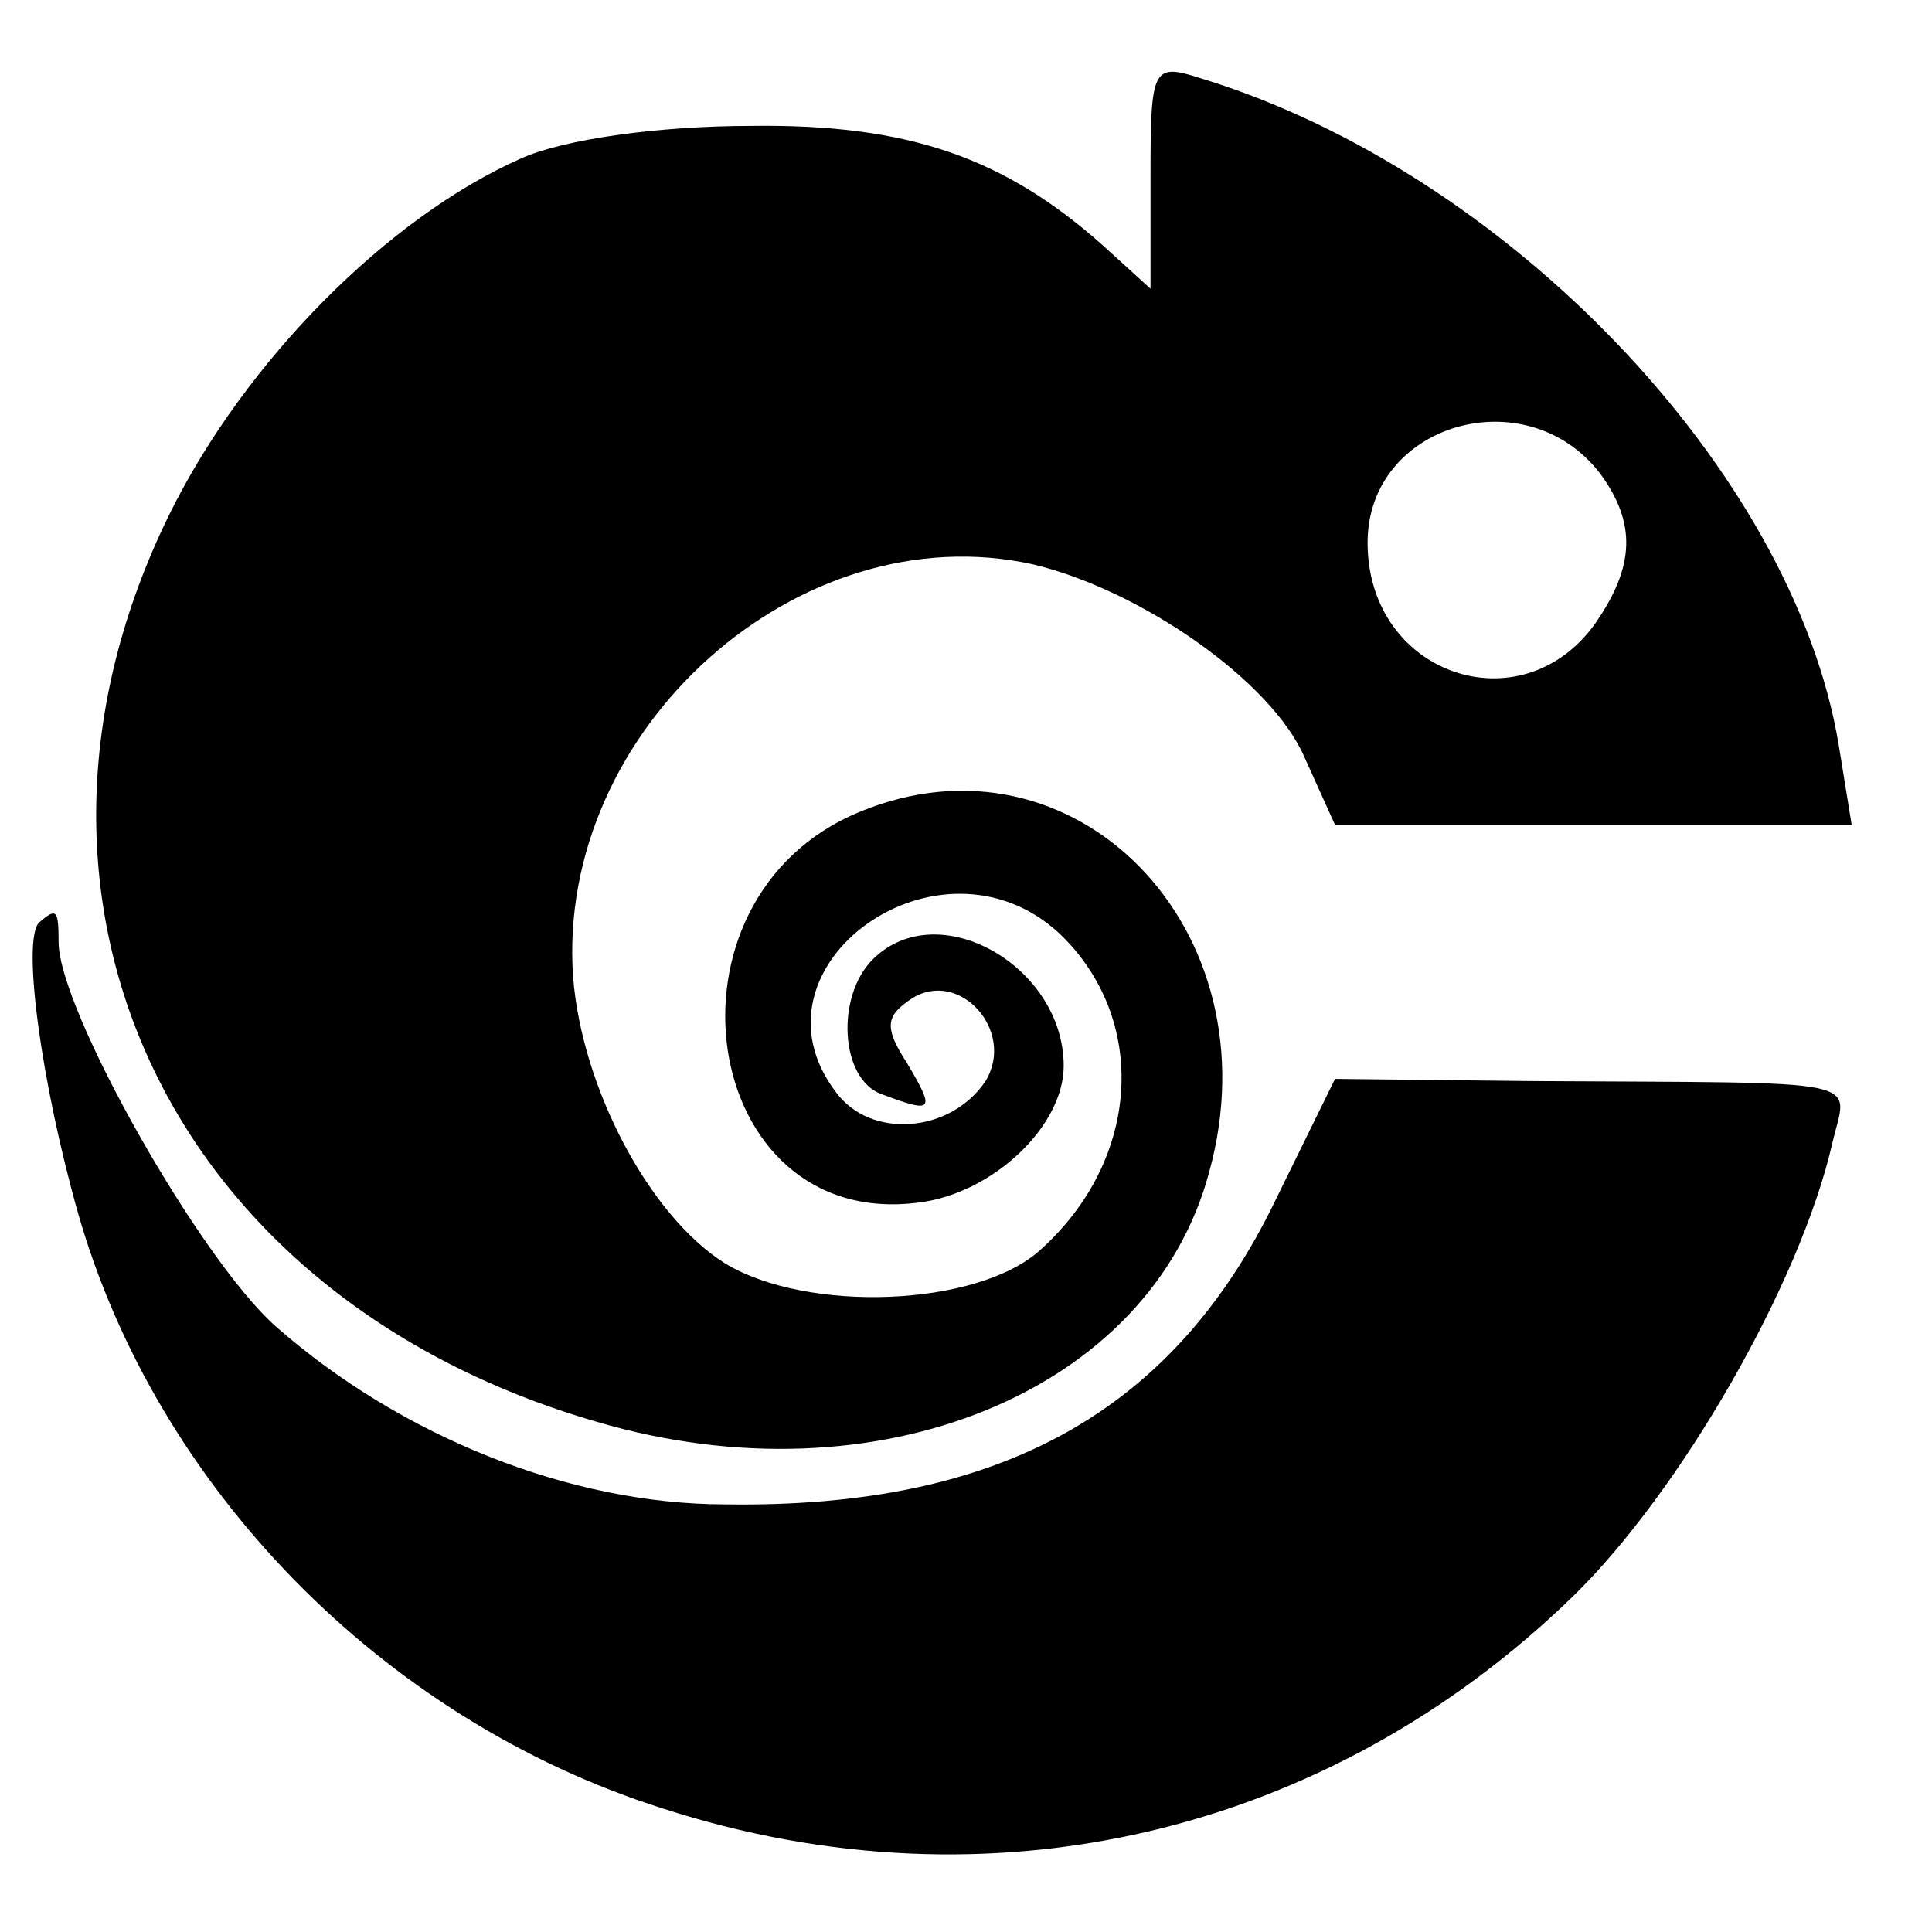
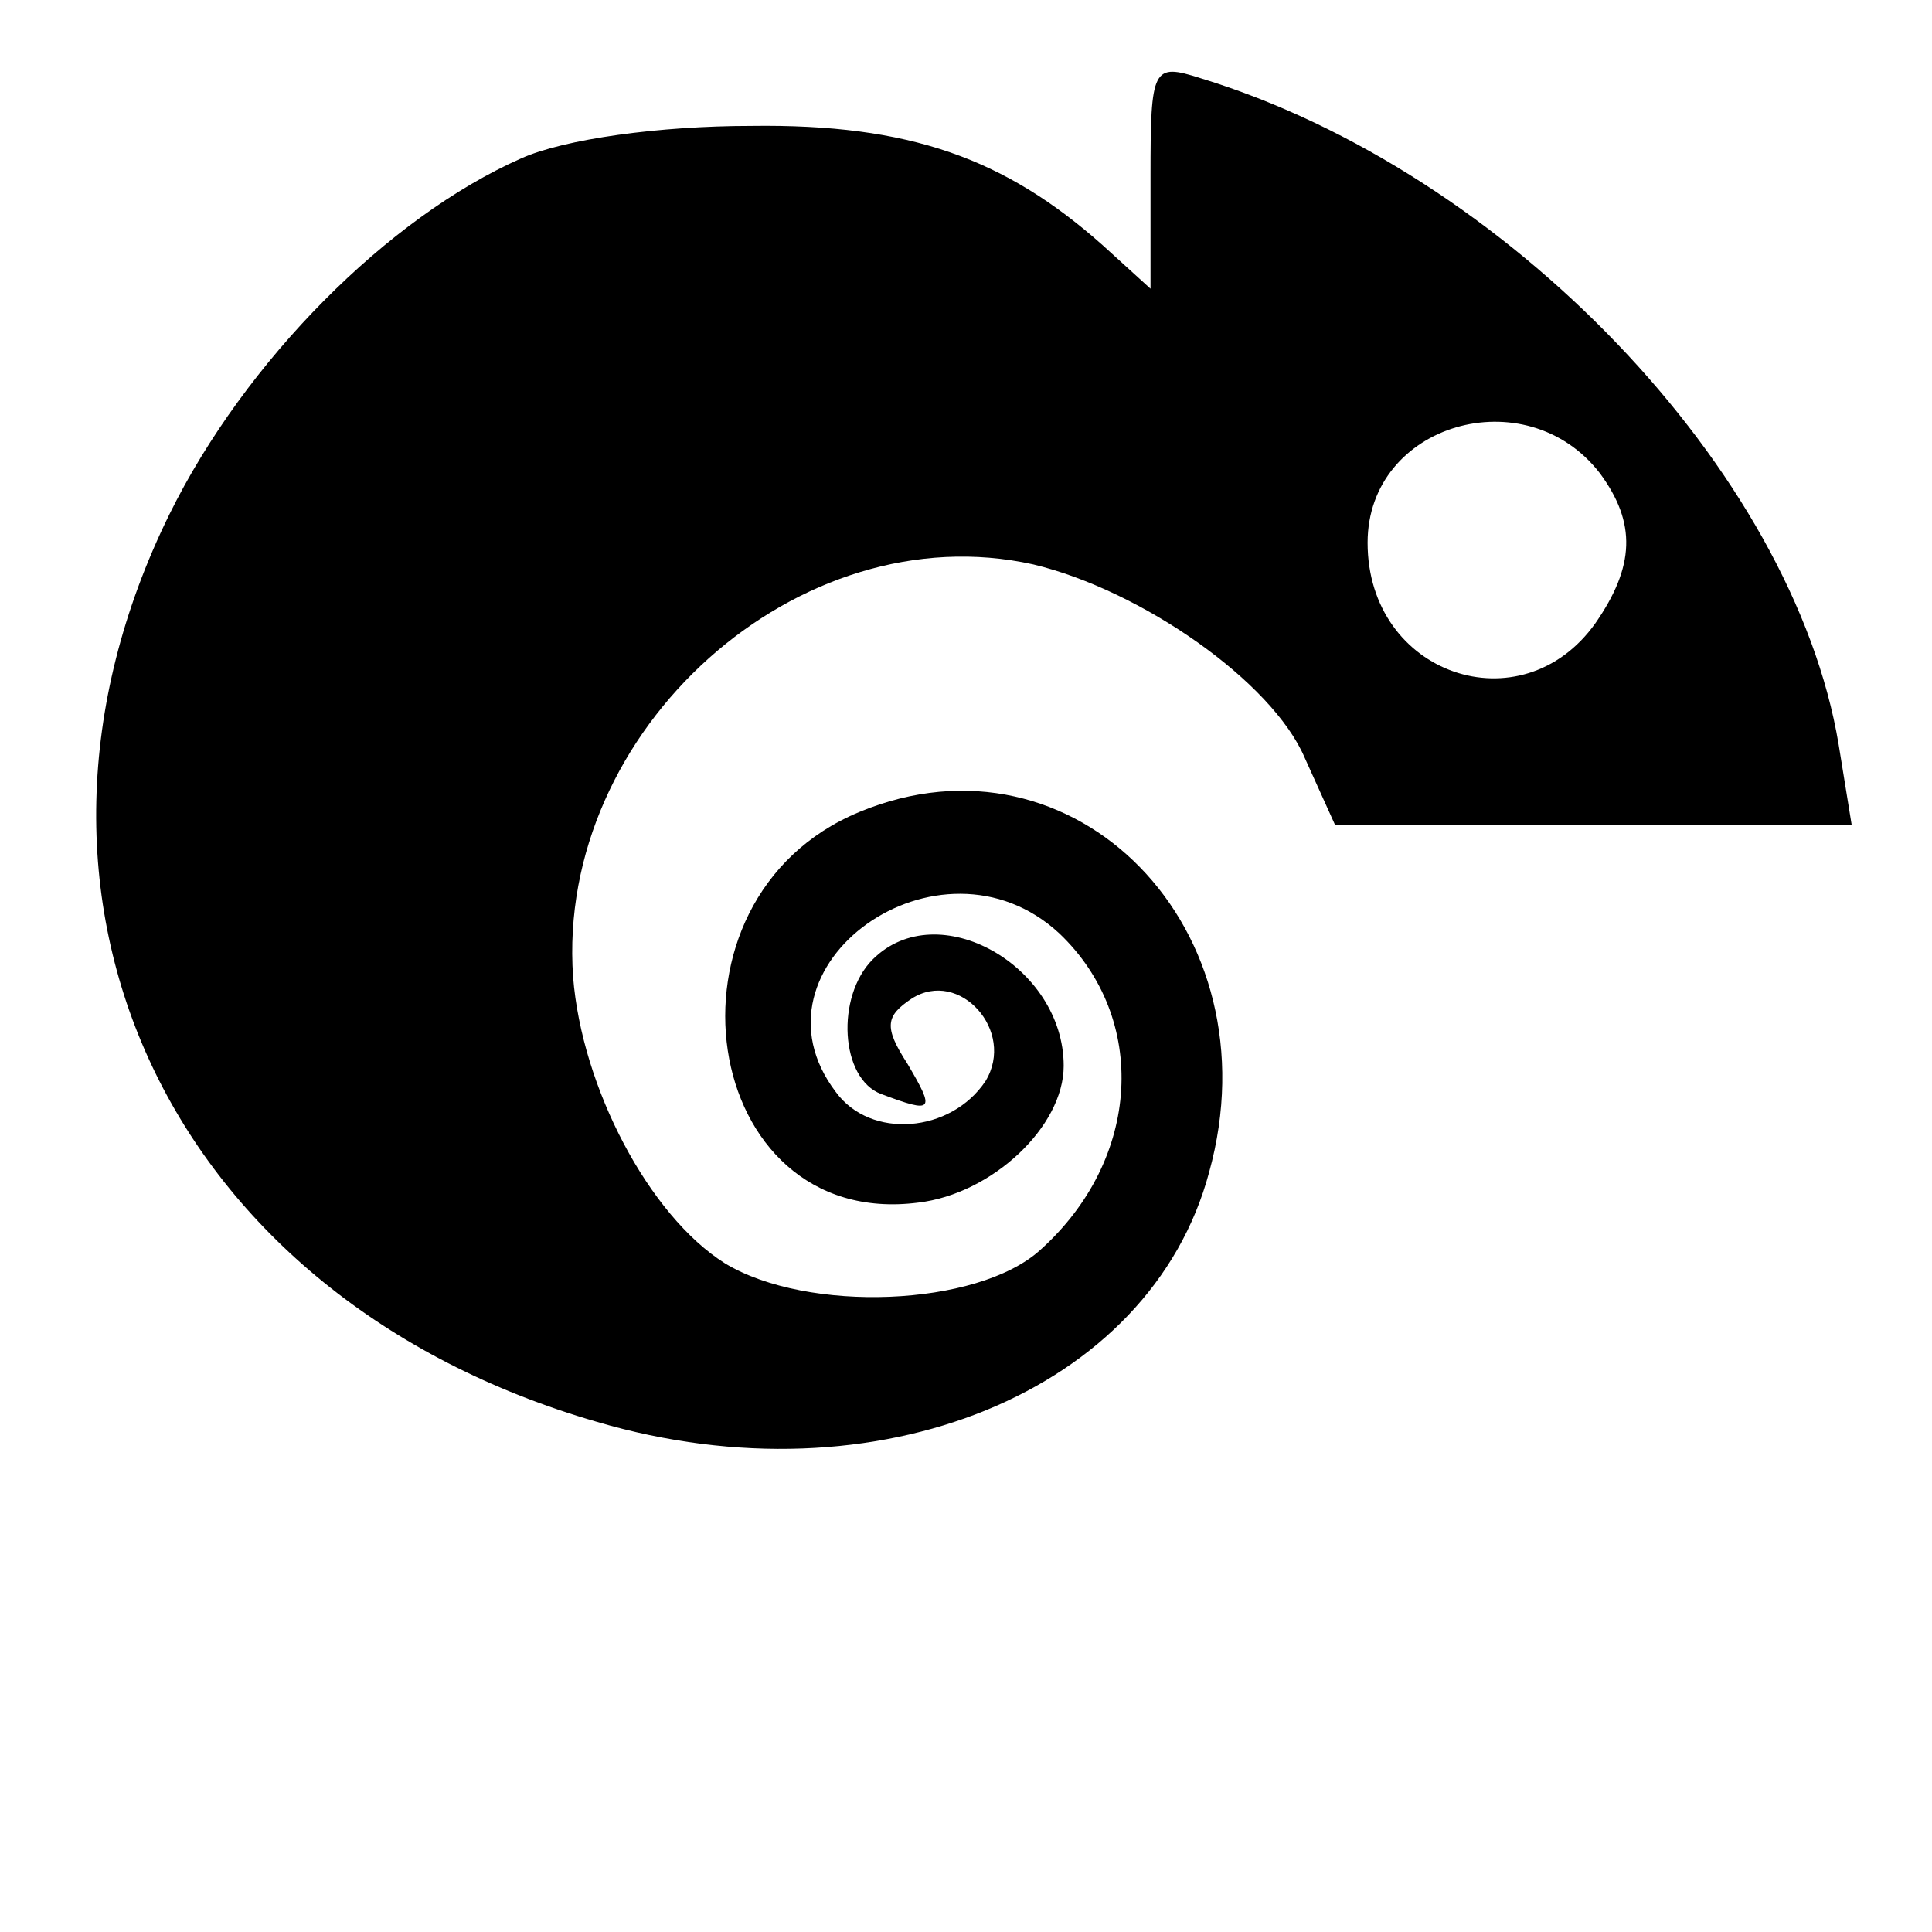
<svg xmlns="http://www.w3.org/2000/svg" version="1.0" width="89pt" height="89pt" viewBox="0 0 89 89" preserveAspectRatio="xMidYMid meet">
  <g transform="translate(0,89) scale(0.1,-0.1)" fill="#000000" stroke="none">
-     <path d="M530 809 l0 -52 -22 20 c-45 40 -89 56 -162 55 -42 0 -86 -6 -106 -15 -61 -27 -127 -93 -162 -164 -87 -177 0 -361 197 -418 129 -38 255 14 282 115 31 112 -62 207 -161 166 -97 -40 -74 -193 27 -180 34 4 67 35 67 63 0 46 -58 79 -88 49 -17 -17 -15 -55 4 -62 24 -9 25 -8 12 14 -11 17 -10 22 2 30 22 14 48 -15 34 -38 -16 -24 -53 -27 -69 -5 -44 58 48 124 103 73 41 -39 38 -104 -9 -146 -29 -26 -107 -29 -145 -6 -35 22 -66 81 -70 132 -8 114 104 214 212 190 50 -12 110 -54 125 -89 l14 -31 119 0 119 0 -6 37 c-21 126 -153 264 -294 307 -22 7 -23 5 -23 -45z m207 -137 c17 -23 16 -43 -2 -69 -34 -48 -105 -24 -105 37 0 55 73 76 107 32z" />
-     <path d="M18 465 c-8 -8 1 -74 18 -134 36 -126 140 -233 269 -274 151 -49 307 -12 420 98 49 48 104 143 119 208 7 31 21 28 -139 29 l-90 1 -27 -55 c-47 -98 -127 -143 -254 -141 -71 0 -149 31 -207 82 -35 31 -100 146 -100 177 0 15 -1 16 -9 9z" />
+     <path d="M530 809 l0 -52 -22 20 c-45 40 -89 56 -162 55 -42 0 -86 -6 -106 -15 -61 -27 -127 -93 -162 -164 -87 -177 0 -361 197 -418 129 -38 255 14 282 115 31 112 -62 207 -161 166 -97 -40 -74 -193 27 -180 34 4 67 35 67 63 0 46 -58 79 -88 49 -17 -17 -15 -55 4 -62 24 -9 25 -8 12 14 -11 17 -10 22 2 30 22 14 48 -15 34 -38 -16 -24 -53 -27 -69 -5 -44 58 48 124 103 73 41 -39 38 -104 -9 -146 -29 -26 -107 -29 -145 -6 -35 22 -66 81 -70 132 -8 114 104 214 212 190 50 -12 110 -54 125 -89 l14 -31 119 0 119 0 -6 37 c-21 126 -153 264 -294 307 -22 7 -23 5 -23 -45z m207 -137 c17 -23 16 -43 -2 -69 -34 -48 -105 -24 -105 37 0 55 73 76 107 32" />
  </g>
</svg>